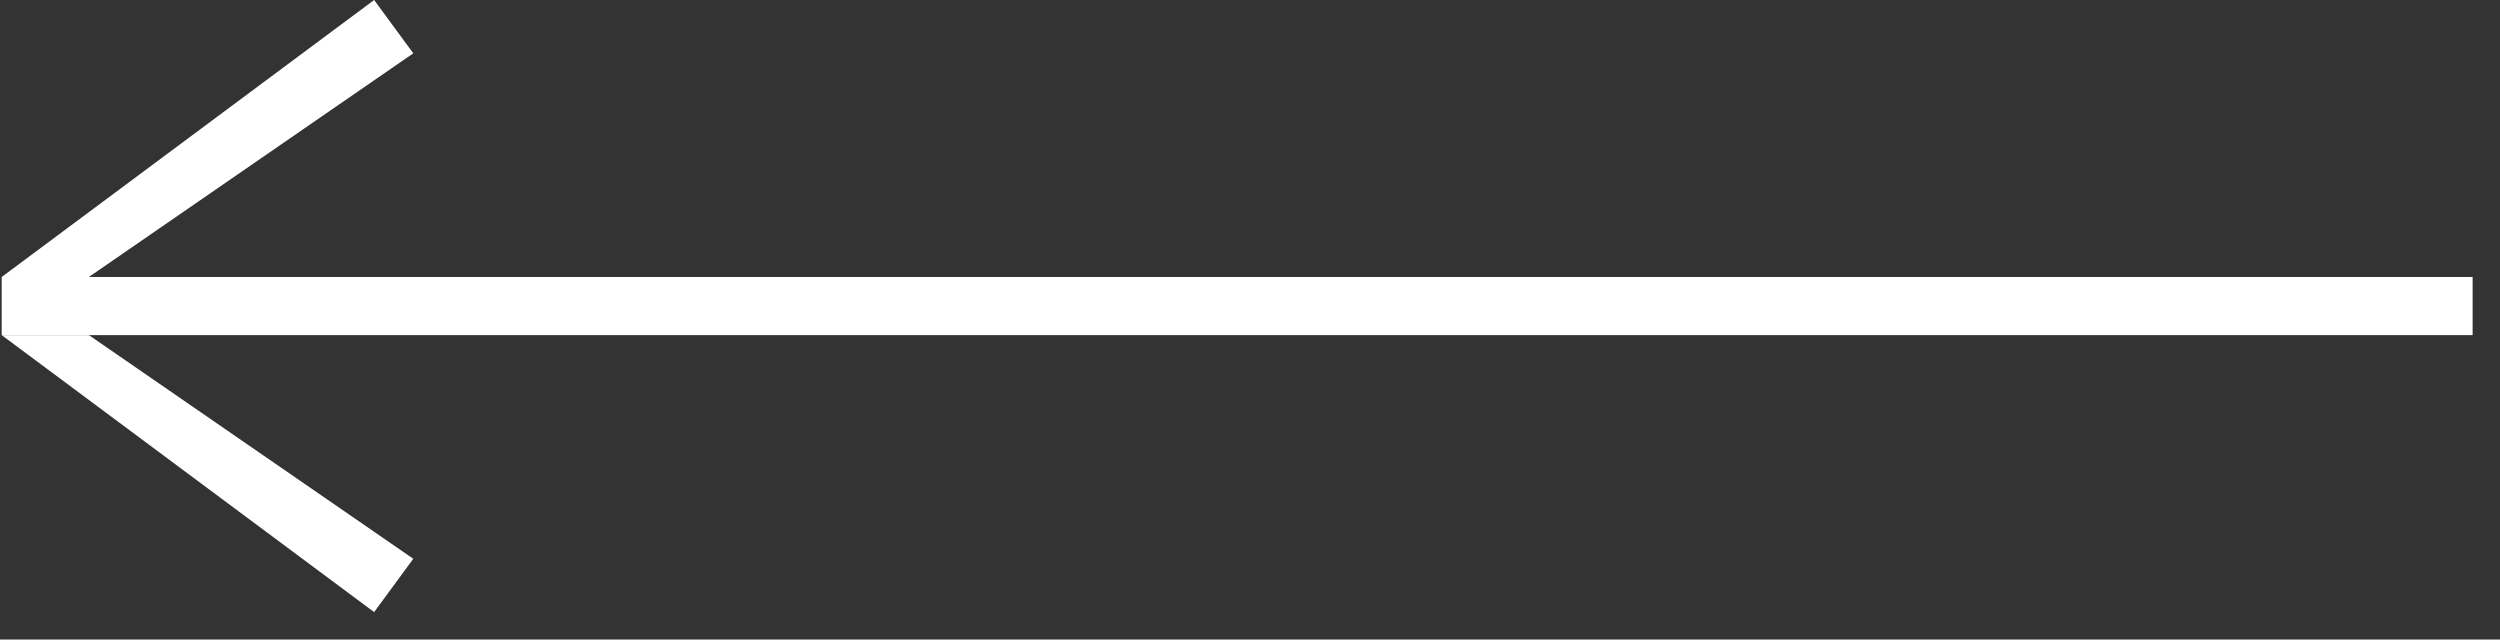
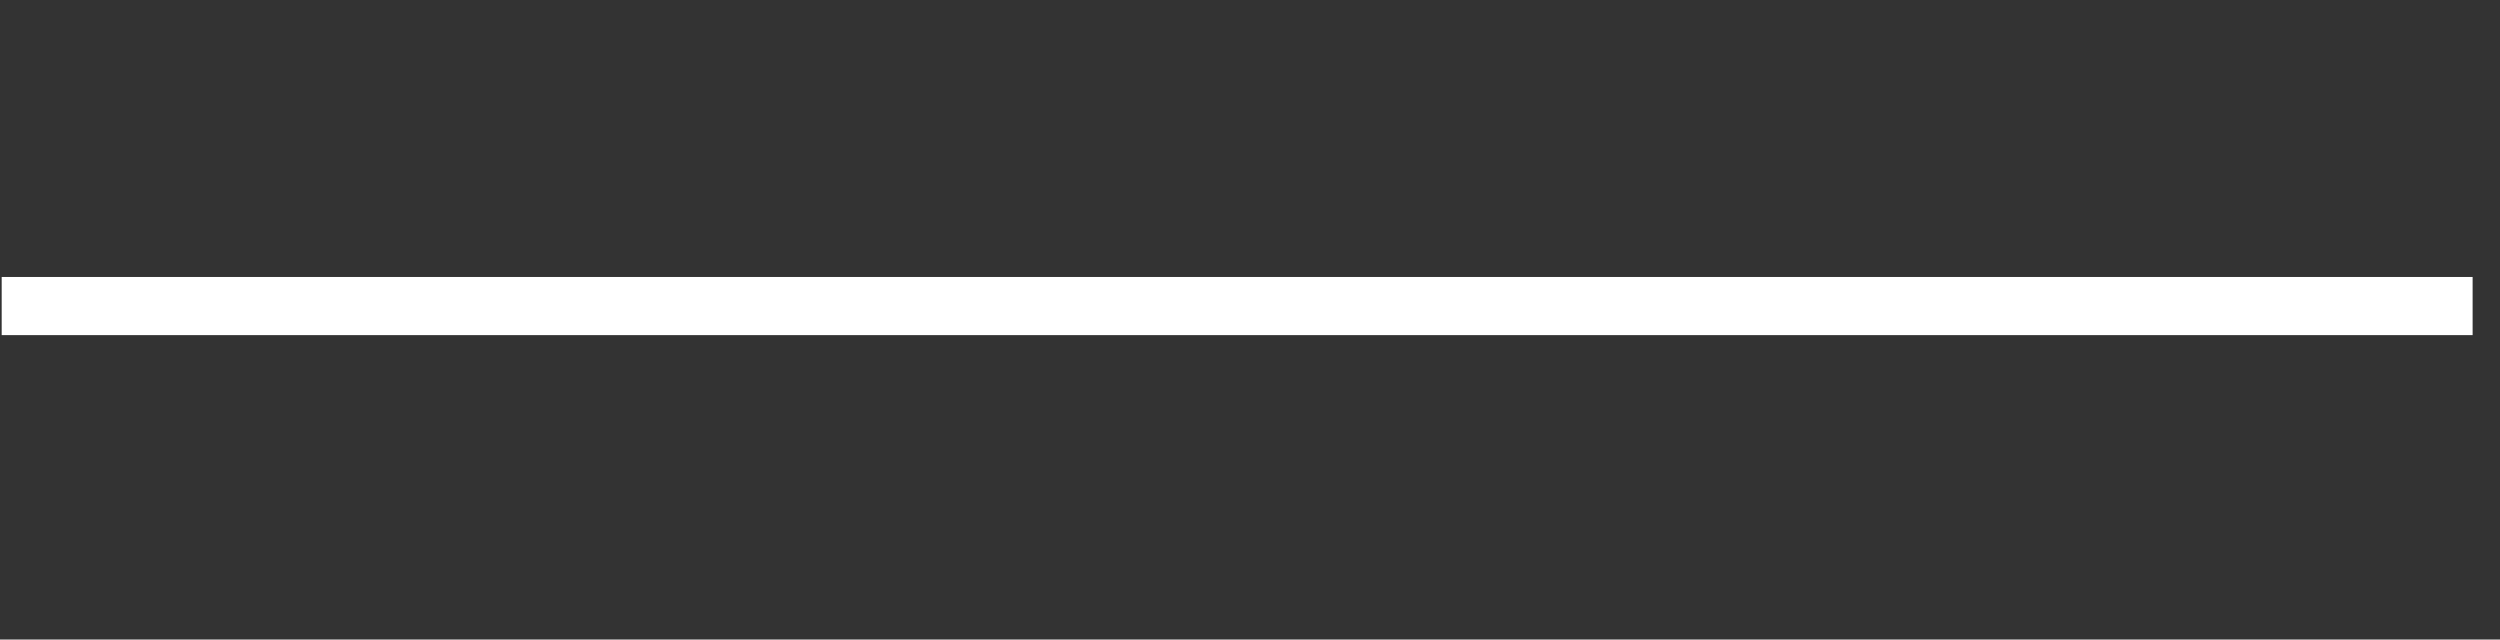
<svg xmlns="http://www.w3.org/2000/svg" width="86" height="22" viewBox="0 0 86 22" fill="none">
  <rect x="0" y="0" width="86" height="22" fill="#333333" stroke="none" />
  <path d="M85.058 9.528H0.058V11.528H85.058V9.528Z" fill="white" />
-   <path d="M12.87 -0L0.058 9.528L3.058 9.528L14.217 1.834L12.87 -0Z" fill="white" />
-   <path d="M12.87 21.056L0.058 11.528L3.058 11.528L14.217 19.222L12.87 21.056Z" fill="white" />
</svg>